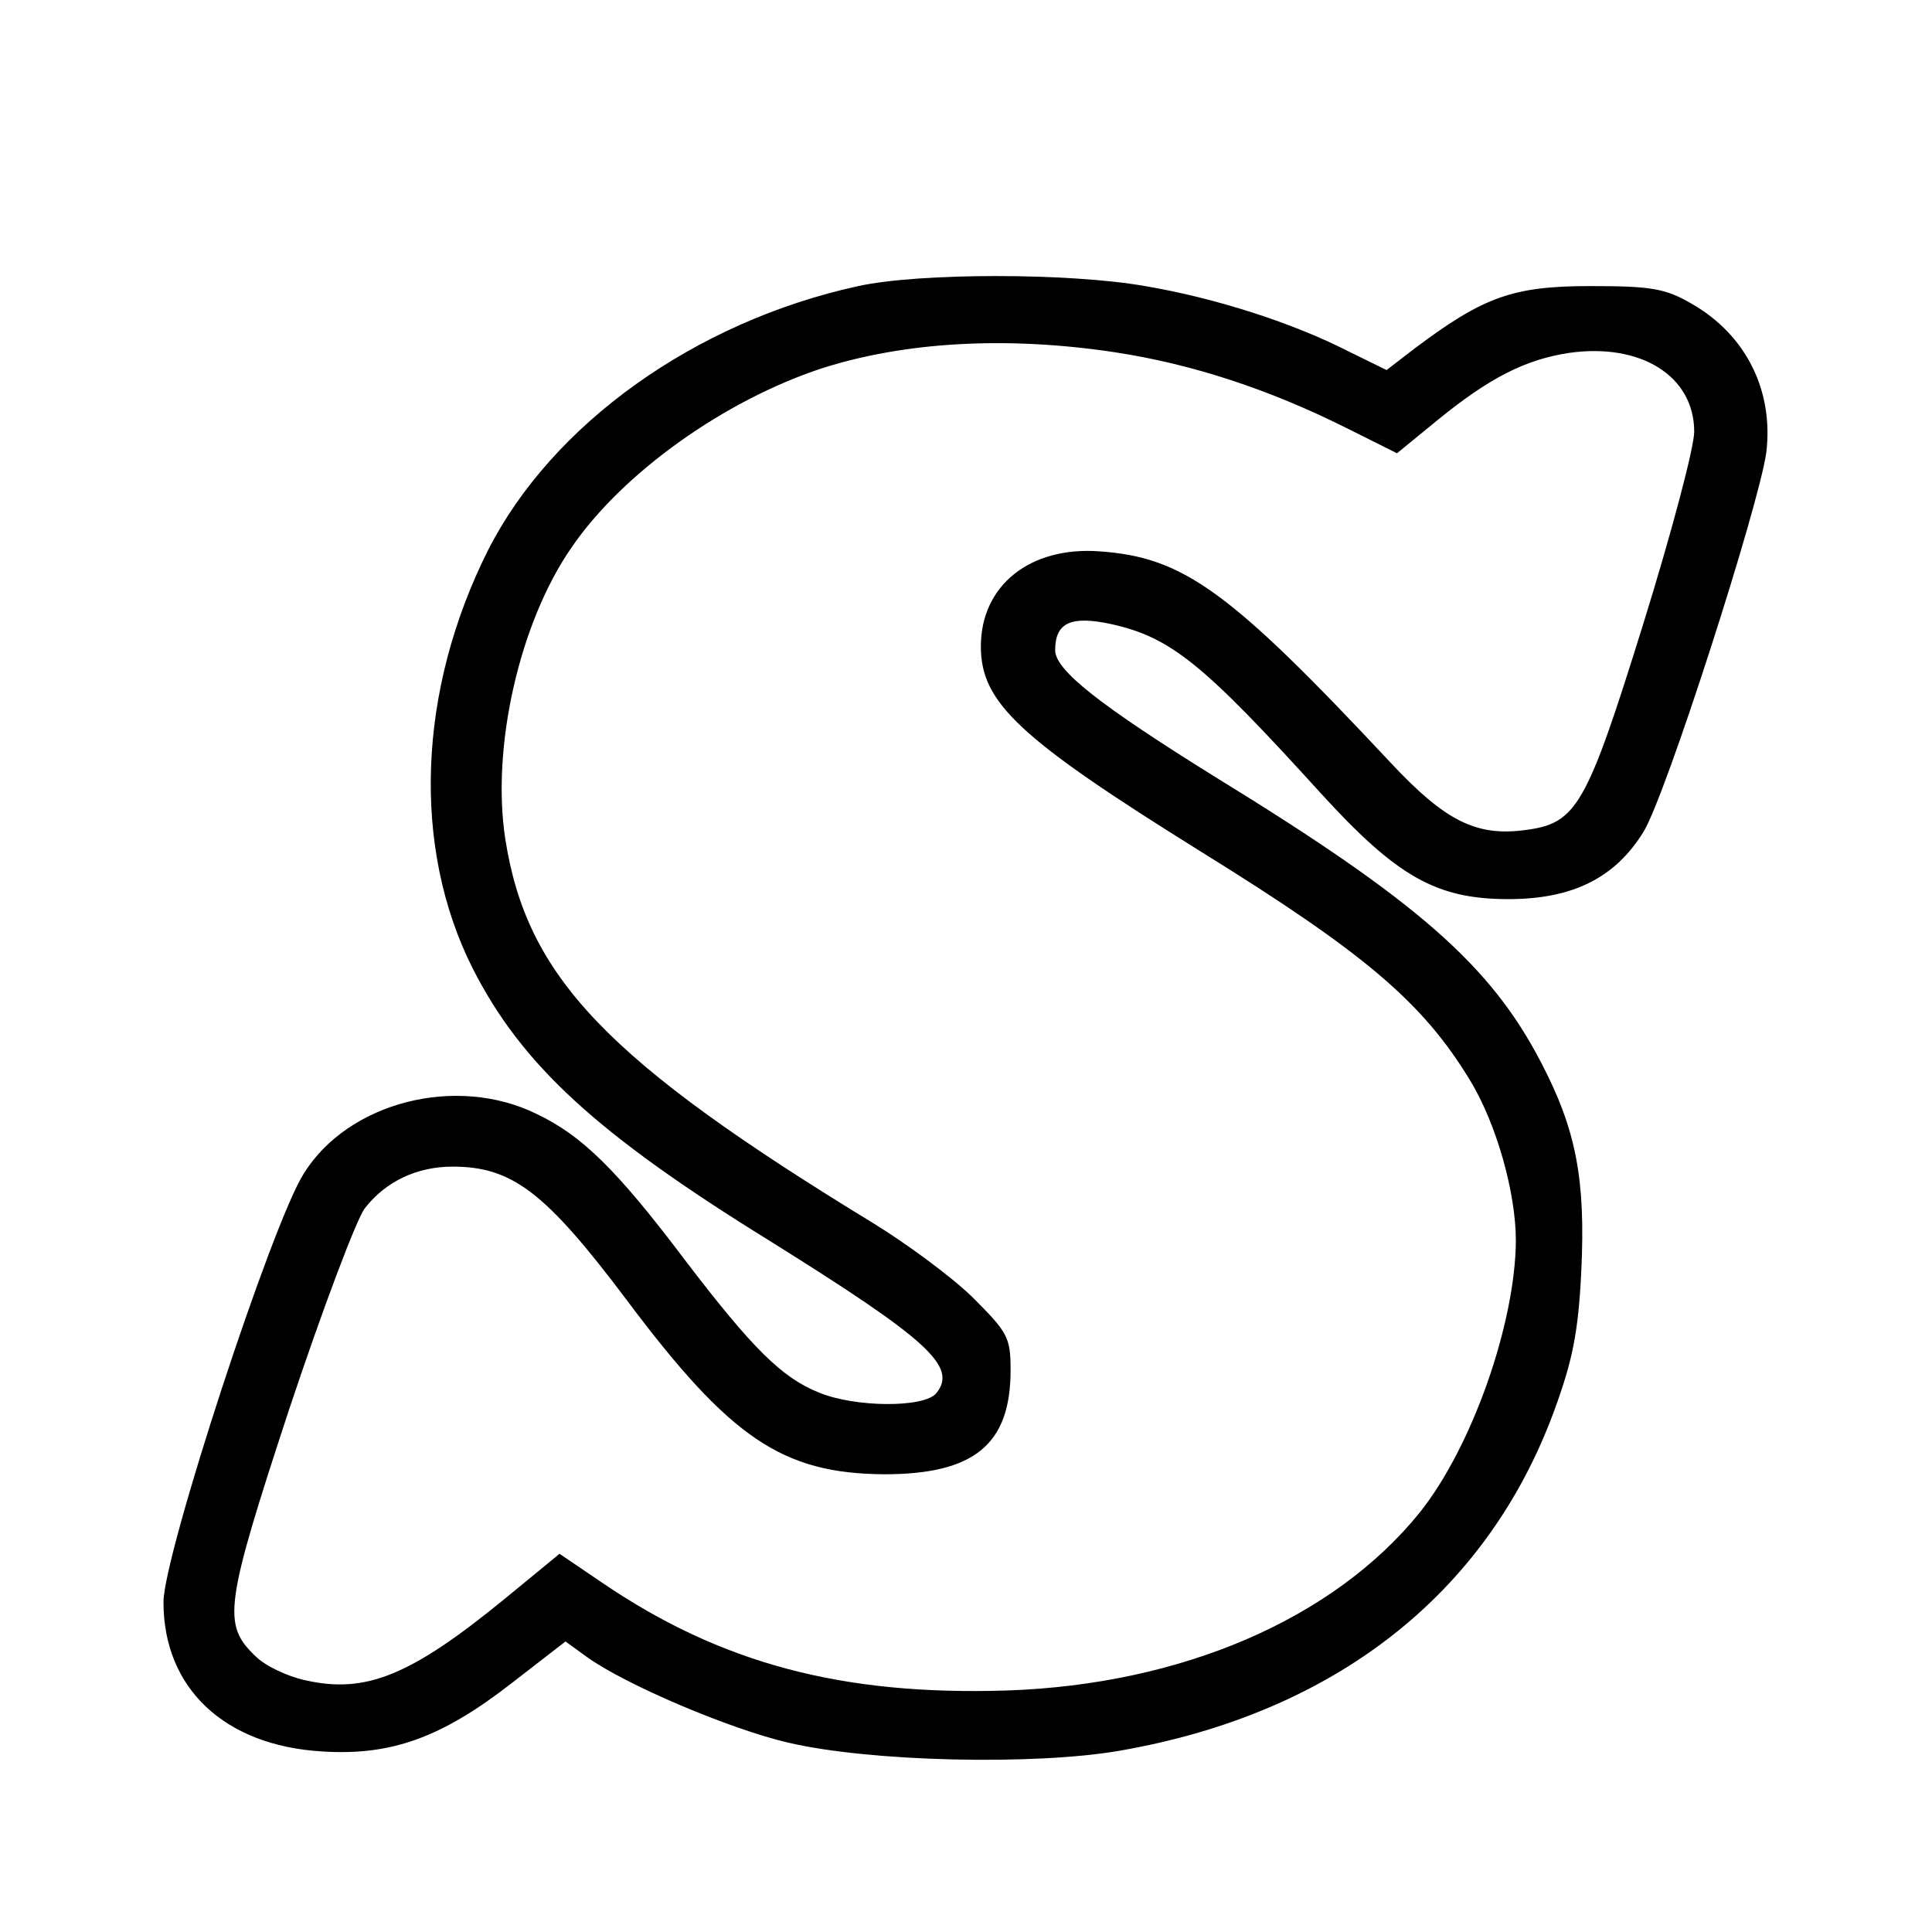
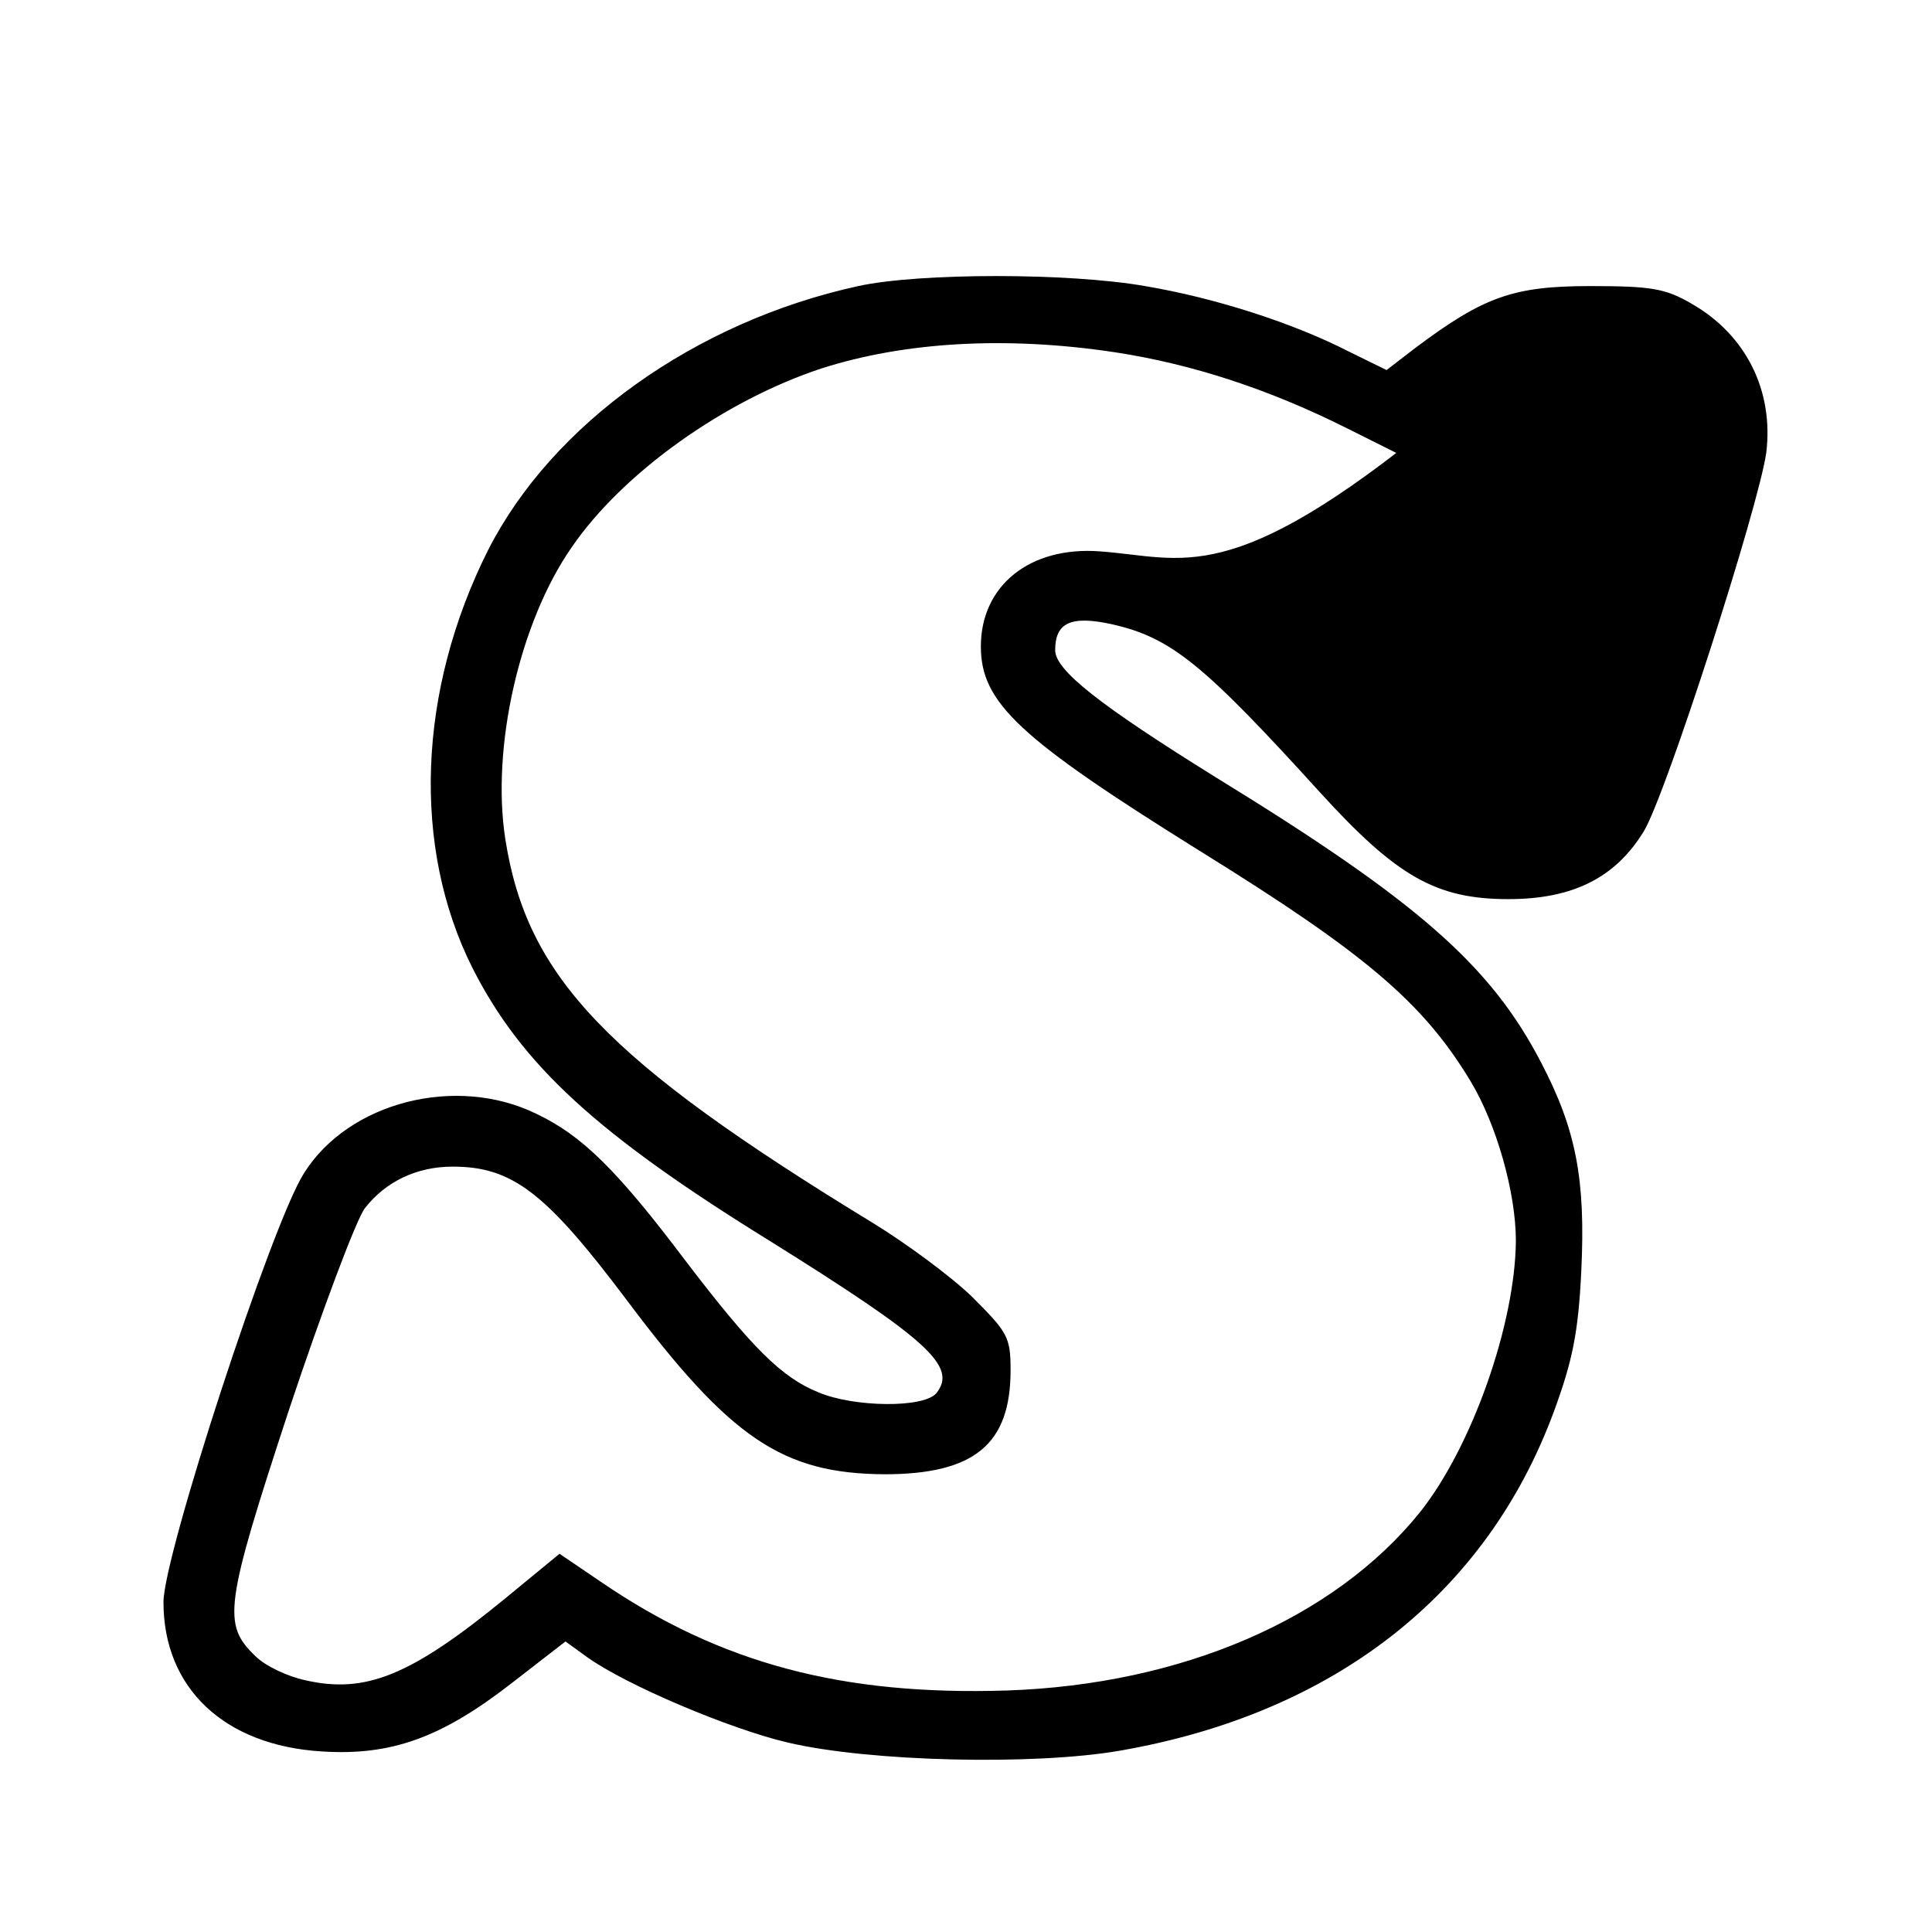
<svg xmlns="http://www.w3.org/2000/svg" version="1" width="346.667" height="346.667" viewBox="0 0 260 260">
-   <path d="M115.5 38.5c-22 4.8-41.2 18.6-49.8 35.5-9.5 18.9-10.3 40-2.1 56.3 6.6 13 16.7 22.3 40 36.7 21.3 13.3 25.3 16.9 22.4 20.5-1.7 2-11 1.9-15.8-.1-5-2-9-6-18-17.8-9.2-12.2-13.9-16.8-20-19.7-10.8-5.3-25.3-1.6-31.3 8-4.3 6.7-18.9 51.4-18.9 57.7 0 11.6 8.2 19.3 21.3 20.1 9.3.6 16.1-1.8 25.7-9.3l7.1-5.5L79 223c5.3 3.8 19.3 9.7 27 11.5 11 2.6 33.2 3.1 44.7 1.1 28.8-5 49.3-21 58.4-45.6 2.5-6.8 3.3-10.6 3.7-18.9.6-12.4-.7-19.1-5.4-28.1-6.8-13.1-16.6-21.7-43.8-38.4C148 94.9 142 90.2 142 87.5c0-3.7 2.1-4.7 7.6-3.5 8 1.8 12.3 5.3 28.1 22.7C188 118 193.3 121 203 121c8.7 0 14.4-2.9 18.2-9.1 3-4.9 15.5-43.8 16.5-51 1-8.3-2.7-15.8-10-20-3.6-2.1-5.5-2.4-13.7-2.4-10.3 0-14.3 1.4-23.5 8.3l-3.9 3-5.1-2.5c-7.4-3.8-17.9-7.2-27.4-8.8-10.2-1.8-30.4-1.8-38.6 0zm34.5 8.9c10.5 1.6 20.8 5 31.2 10.2L188 61l5.5-4.5c7-5.7 11.8-8.1 17.6-9 9.7-1.4 16.9 3.1 16.9 10.6 0 2.1-3.1 13.8-6.9 26-7.6 24.4-8.9 26.7-15.8 27.6-6.6.9-10.8-1.2-18.1-9C165.5 79.5 159.3 75 148 74.2c-9.4-.7-16 4.6-16 12.8 0 7.6 5.2 12.4 29.6 27.6 22.1 13.7 29.9 20.3 36.3 30.9 3.5 5.8 6.1 15 6.1 21.5-.1 11.2-5.9 27.7-12.9 36.5-11.6 14.4-32.1 23.2-55.6 24-22.1.7-38.5-3.6-54.6-14.6l-5.6-3.8-7.3 6c-12.7 10.4-18.8 12.9-27 11-2.3-.5-5.3-1.9-6.6-3.2-4.5-4.3-4.2-6.7 4.5-33.2 4.5-13.5 9.1-25.7 10.2-27.1 2.8-3.6 7-5.6 11.8-5.6 8 0 12.5 3.4 23.4 17.9 14 18.7 21 23.4 34.7 23.5 12.1 0 17-4 17-14 0-4.5-.4-5.1-5.2-9.9-2.9-2.8-8.9-7.2-13.3-9.9-35.9-21.9-46.6-33.1-49.5-51.7-1.9-12.3 1.9-29.1 8.9-39.2 6.9-10.1 20.6-19.8 33.6-24.1 11.2-3.6 24.9-4.4 39.5-2.2z" />
+   <path d="M115.5 38.5c-22 4.8-41.2 18.6-49.8 35.5-9.5 18.9-10.3 40-2.1 56.3 6.6 13 16.7 22.3 40 36.7 21.3 13.3 25.3 16.9 22.4 20.5-1.7 2-11 1.9-15.8-.1-5-2-9-6-18-17.8-9.2-12.2-13.9-16.8-20-19.7-10.8-5.3-25.3-1.6-31.3 8-4.3 6.7-18.9 51.4-18.9 57.7 0 11.6 8.2 19.3 21.3 20.1 9.3.6 16.1-1.8 25.7-9.3l7.1-5.5L79 223c5.3 3.8 19.3 9.7 27 11.5 11 2.6 33.2 3.1 44.7 1.1 28.8-5 49.3-21 58.4-45.6 2.5-6.8 3.3-10.6 3.7-18.9.6-12.4-.7-19.1-5.4-28.1-6.8-13.1-16.6-21.7-43.8-38.4C148 94.9 142 90.2 142 87.5c0-3.7 2.1-4.7 7.6-3.5 8 1.8 12.3 5.3 28.1 22.7C188 118 193.3 121 203 121c8.7 0 14.4-2.9 18.2-9.1 3-4.9 15.5-43.8 16.5-51 1-8.3-2.7-15.8-10-20-3.6-2.1-5.5-2.4-13.7-2.4-10.3 0-14.3 1.4-23.5 8.3l-3.9 3-5.1-2.5c-7.4-3.8-17.9-7.2-27.4-8.8-10.2-1.8-30.4-1.8-38.6 0zm34.5 8.9c10.5 1.6 20.8 5 31.2 10.2L188 61l5.5-4.5C165.5 79.5 159.3 75 148 74.2c-9.4-.7-16 4.6-16 12.8 0 7.6 5.2 12.4 29.6 27.6 22.1 13.7 29.9 20.3 36.3 30.9 3.5 5.8 6.1 15 6.1 21.5-.1 11.2-5.9 27.7-12.9 36.5-11.6 14.4-32.1 23.2-55.6 24-22.1.7-38.5-3.6-54.6-14.6l-5.6-3.8-7.3 6c-12.7 10.4-18.8 12.9-27 11-2.3-.5-5.3-1.9-6.6-3.2-4.5-4.3-4.2-6.7 4.5-33.2 4.5-13.5 9.1-25.7 10.2-27.1 2.8-3.6 7-5.6 11.8-5.6 8 0 12.5 3.4 23.4 17.9 14 18.7 21 23.4 34.7 23.5 12.1 0 17-4 17-14 0-4.5-.4-5.1-5.2-9.9-2.9-2.8-8.9-7.2-13.3-9.9-35.9-21.9-46.6-33.1-49.5-51.7-1.9-12.3 1.9-29.1 8.9-39.2 6.9-10.1 20.6-19.8 33.6-24.1 11.2-3.6 24.9-4.4 39.5-2.2z" />
</svg>